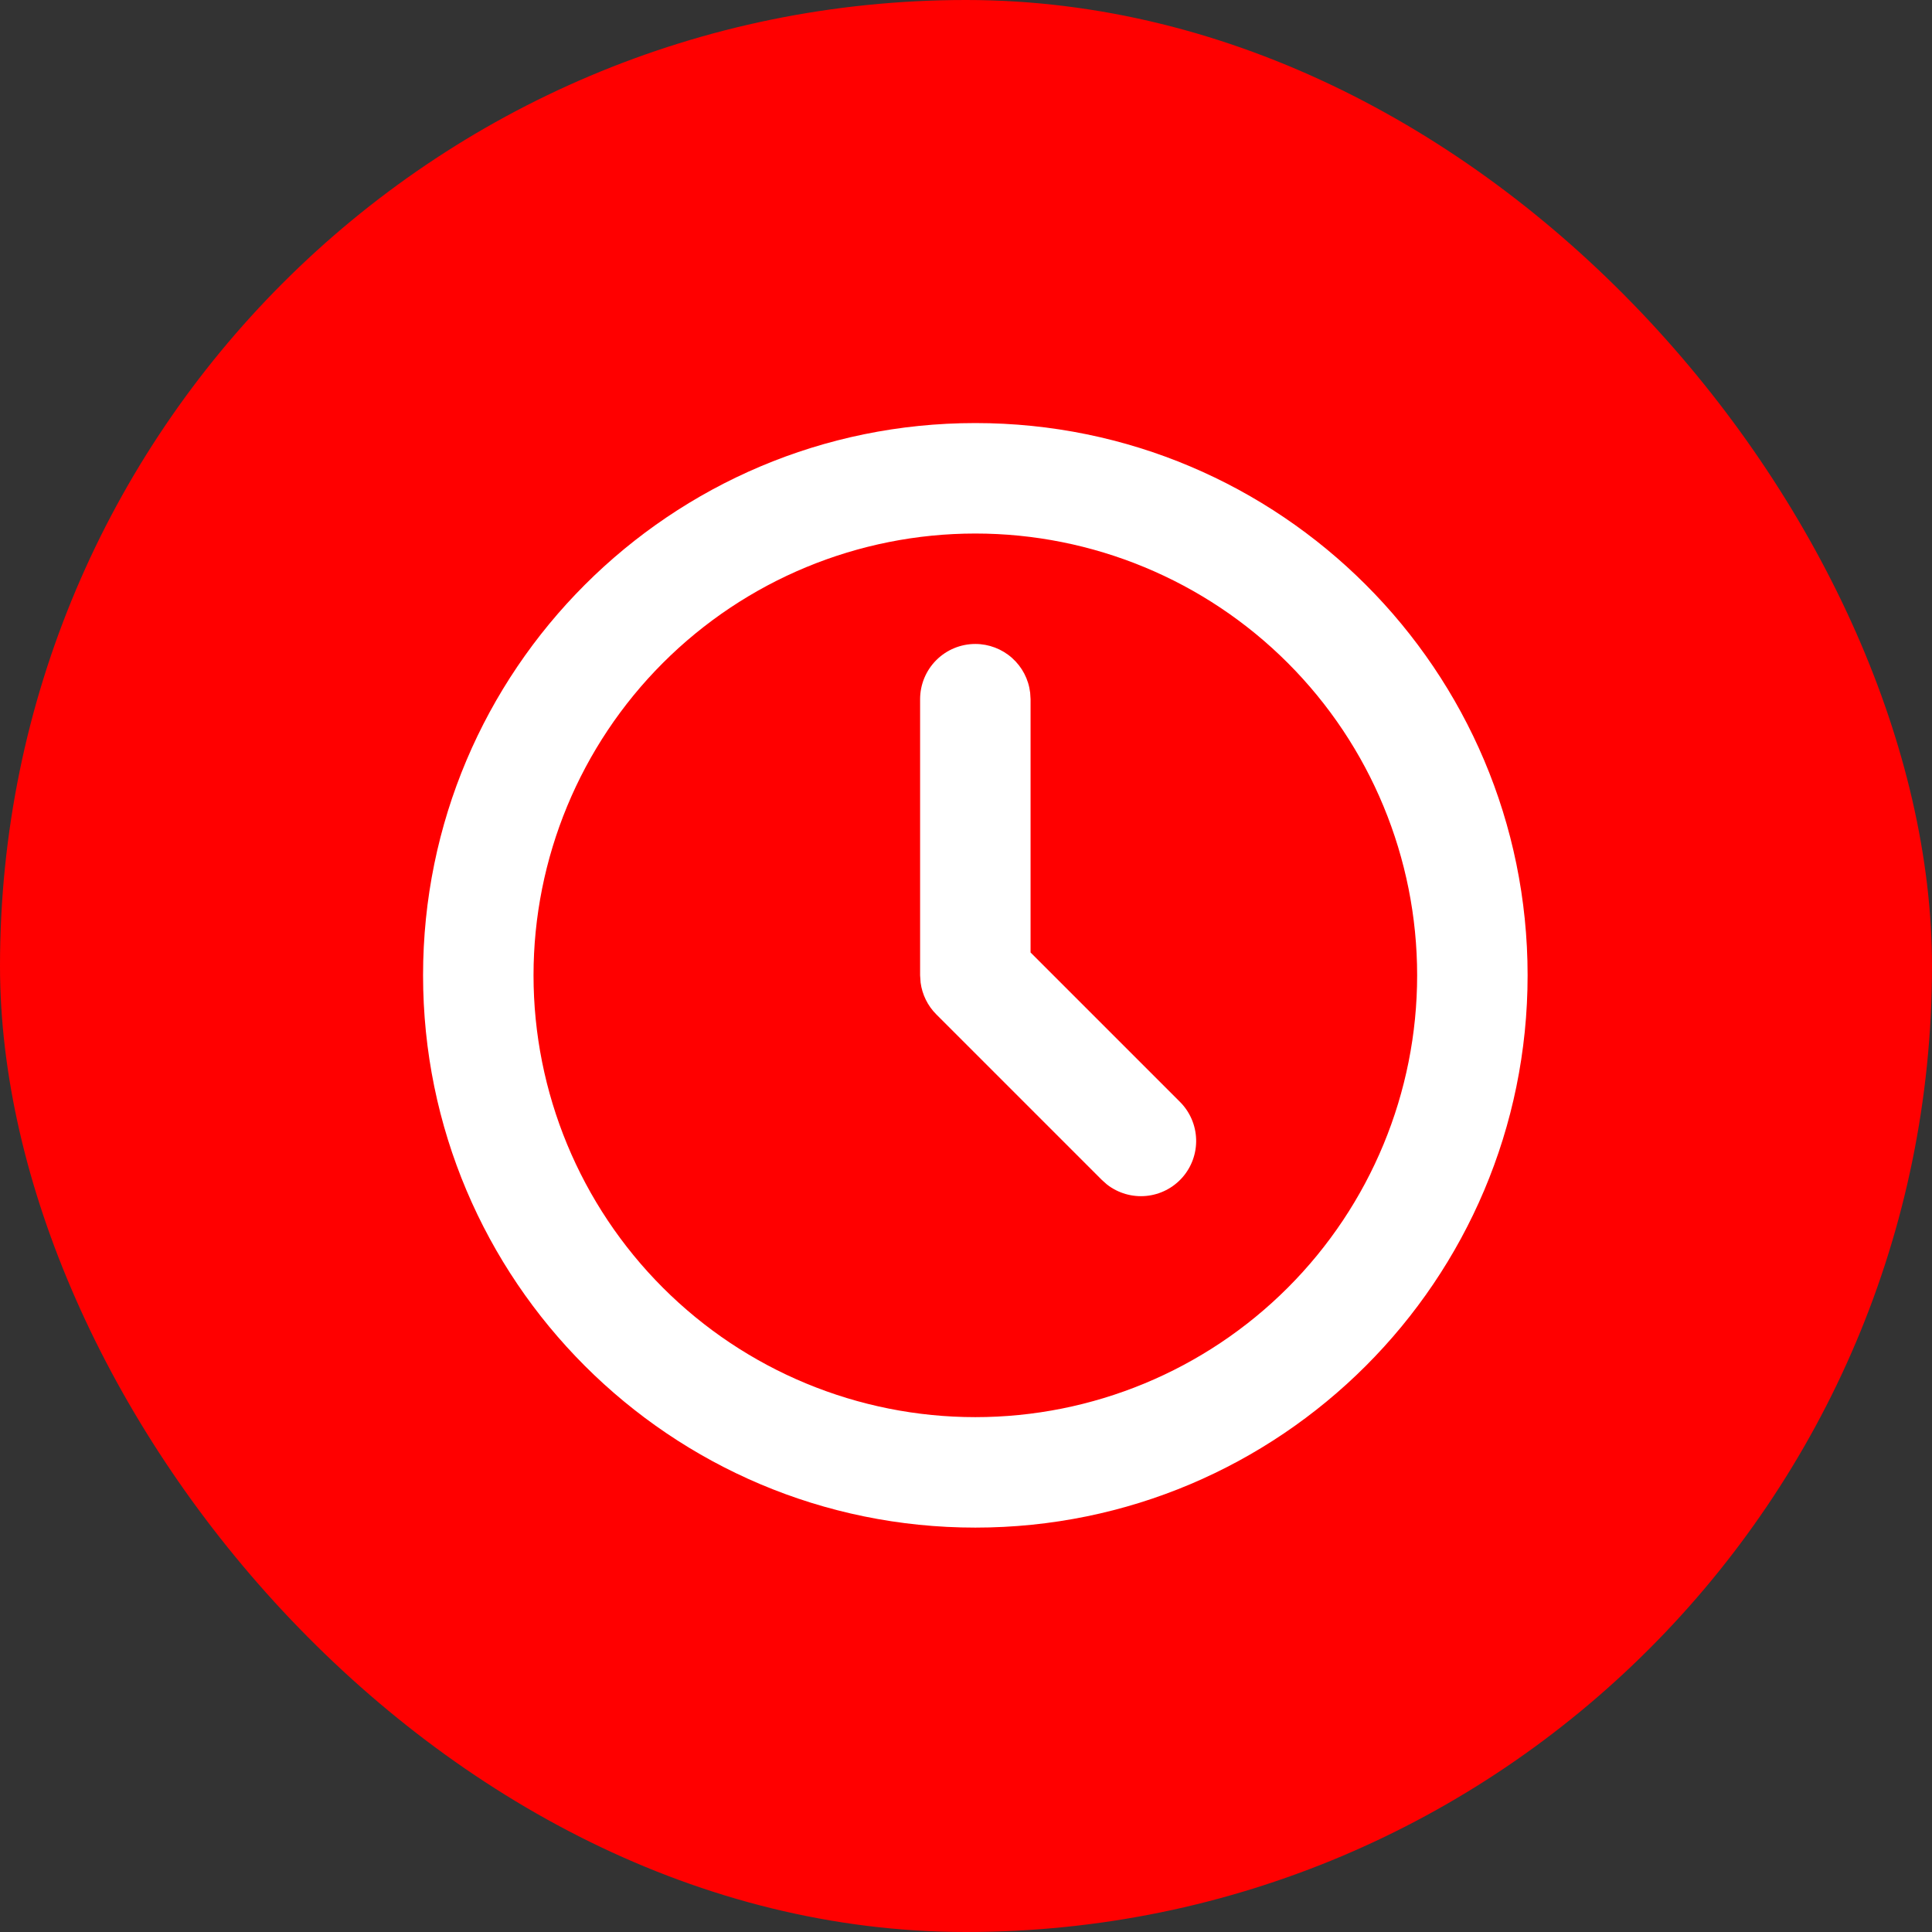
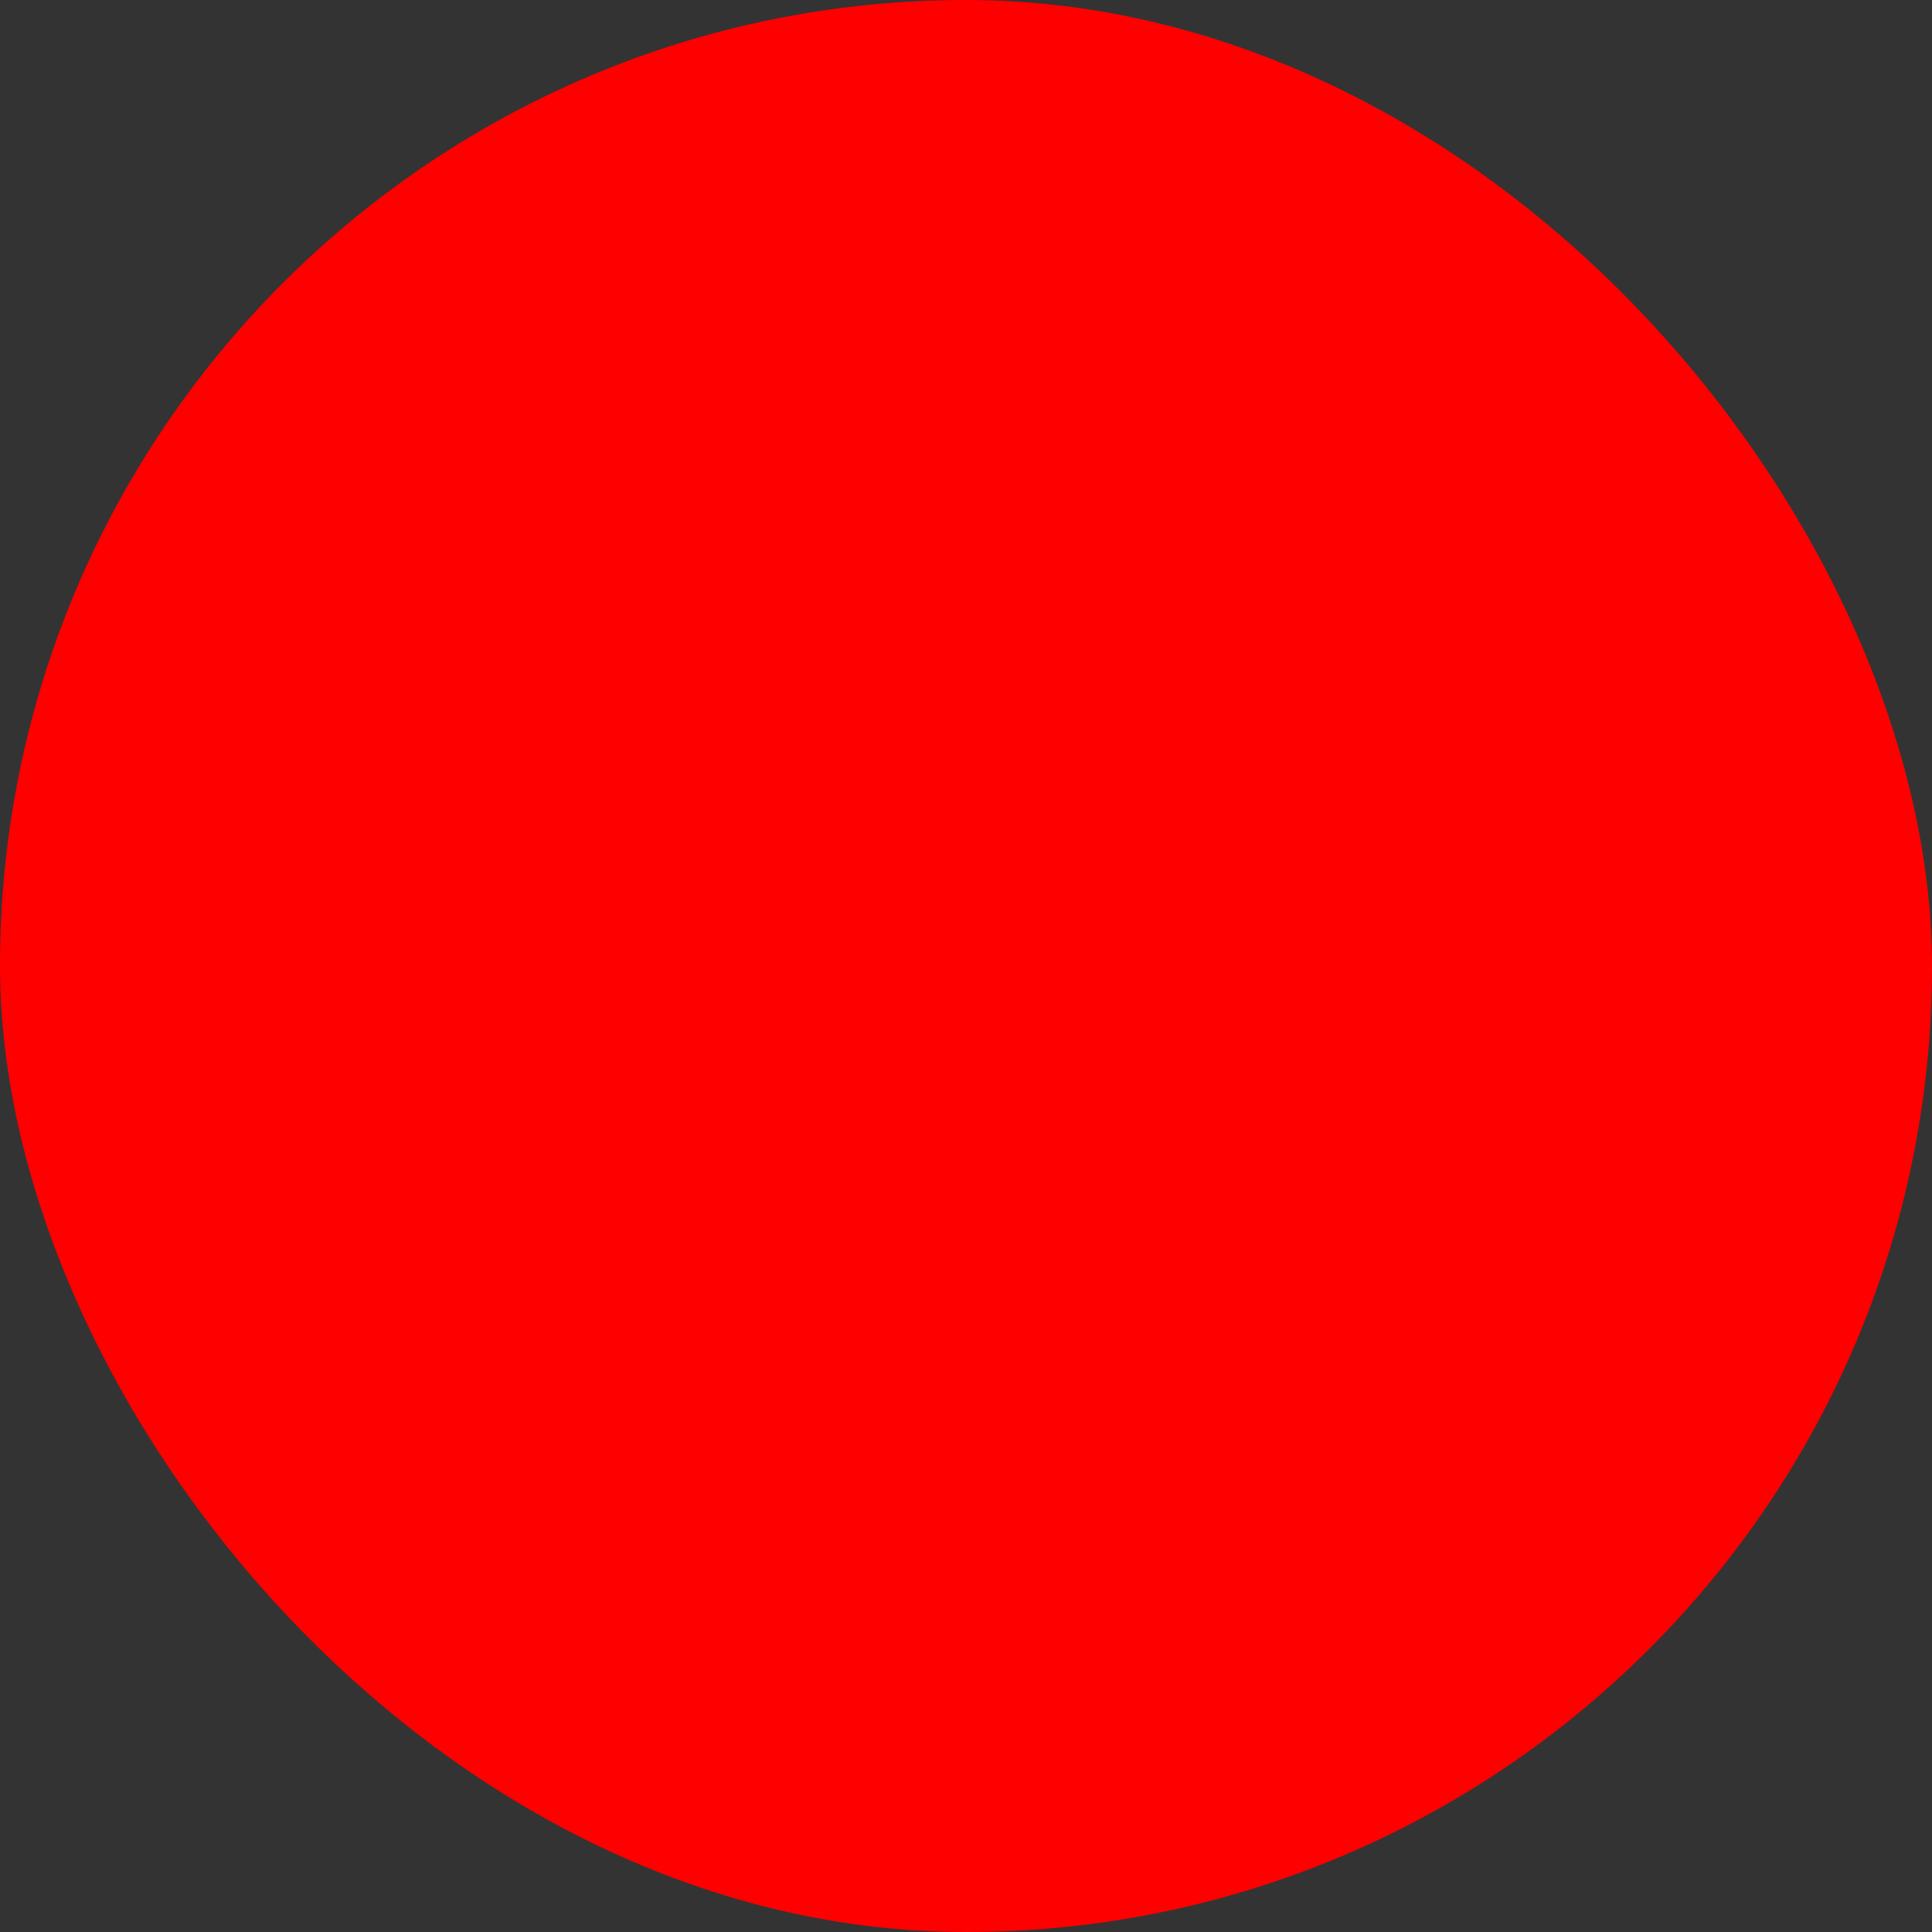
<svg xmlns="http://www.w3.org/2000/svg" width="86" height="86" viewBox="0 0 86 86" fill="none">
  <rect x="0" y="0" width="86" height="86" fill="#333333" stroke="none" />
  <rect width="86" height="86" rx="43" fill="#FF0000" />
-   <path d="M43.415 18.832C56.993 18.832 67.999 29.838 67.999 43.415C67.999 56.993 56.993 67.999 43.415 67.999C29.838 67.999 18.832 56.993 18.832 43.415C18.832 29.838 29.838 18.832 43.415 18.832ZM43.415 23.749C38.199 23.749 33.197 25.821 29.509 29.509C25.821 33.197 23.749 38.199 23.749 43.415C23.749 48.631 25.821 53.634 29.509 57.322C33.197 61.01 38.199 63.082 43.415 63.082C48.631 63.082 53.634 61.01 57.322 57.322C61.01 53.634 63.082 48.631 63.082 43.415C63.082 38.199 61.01 33.197 57.322 29.509C53.634 25.821 48.631 23.749 43.415 23.749ZM43.415 28.665C44.017 28.665 44.599 28.887 45.049 29.287C45.499 29.687 45.786 30.238 45.856 30.836L45.874 31.124V42.398L52.528 49.052C52.969 49.495 53.225 50.088 53.244 50.713C53.263 51.337 53.044 51.945 52.631 52.414C52.218 52.882 51.642 53.176 51.02 53.235C50.398 53.294 49.778 53.114 49.283 52.733L49.052 52.528L41.677 45.153C41.295 44.771 41.05 44.273 40.979 43.737L40.957 43.415V31.124C40.957 30.472 41.216 29.846 41.677 29.385C42.138 28.924 42.763 28.665 43.415 28.665Z" fill="white" />
</svg>